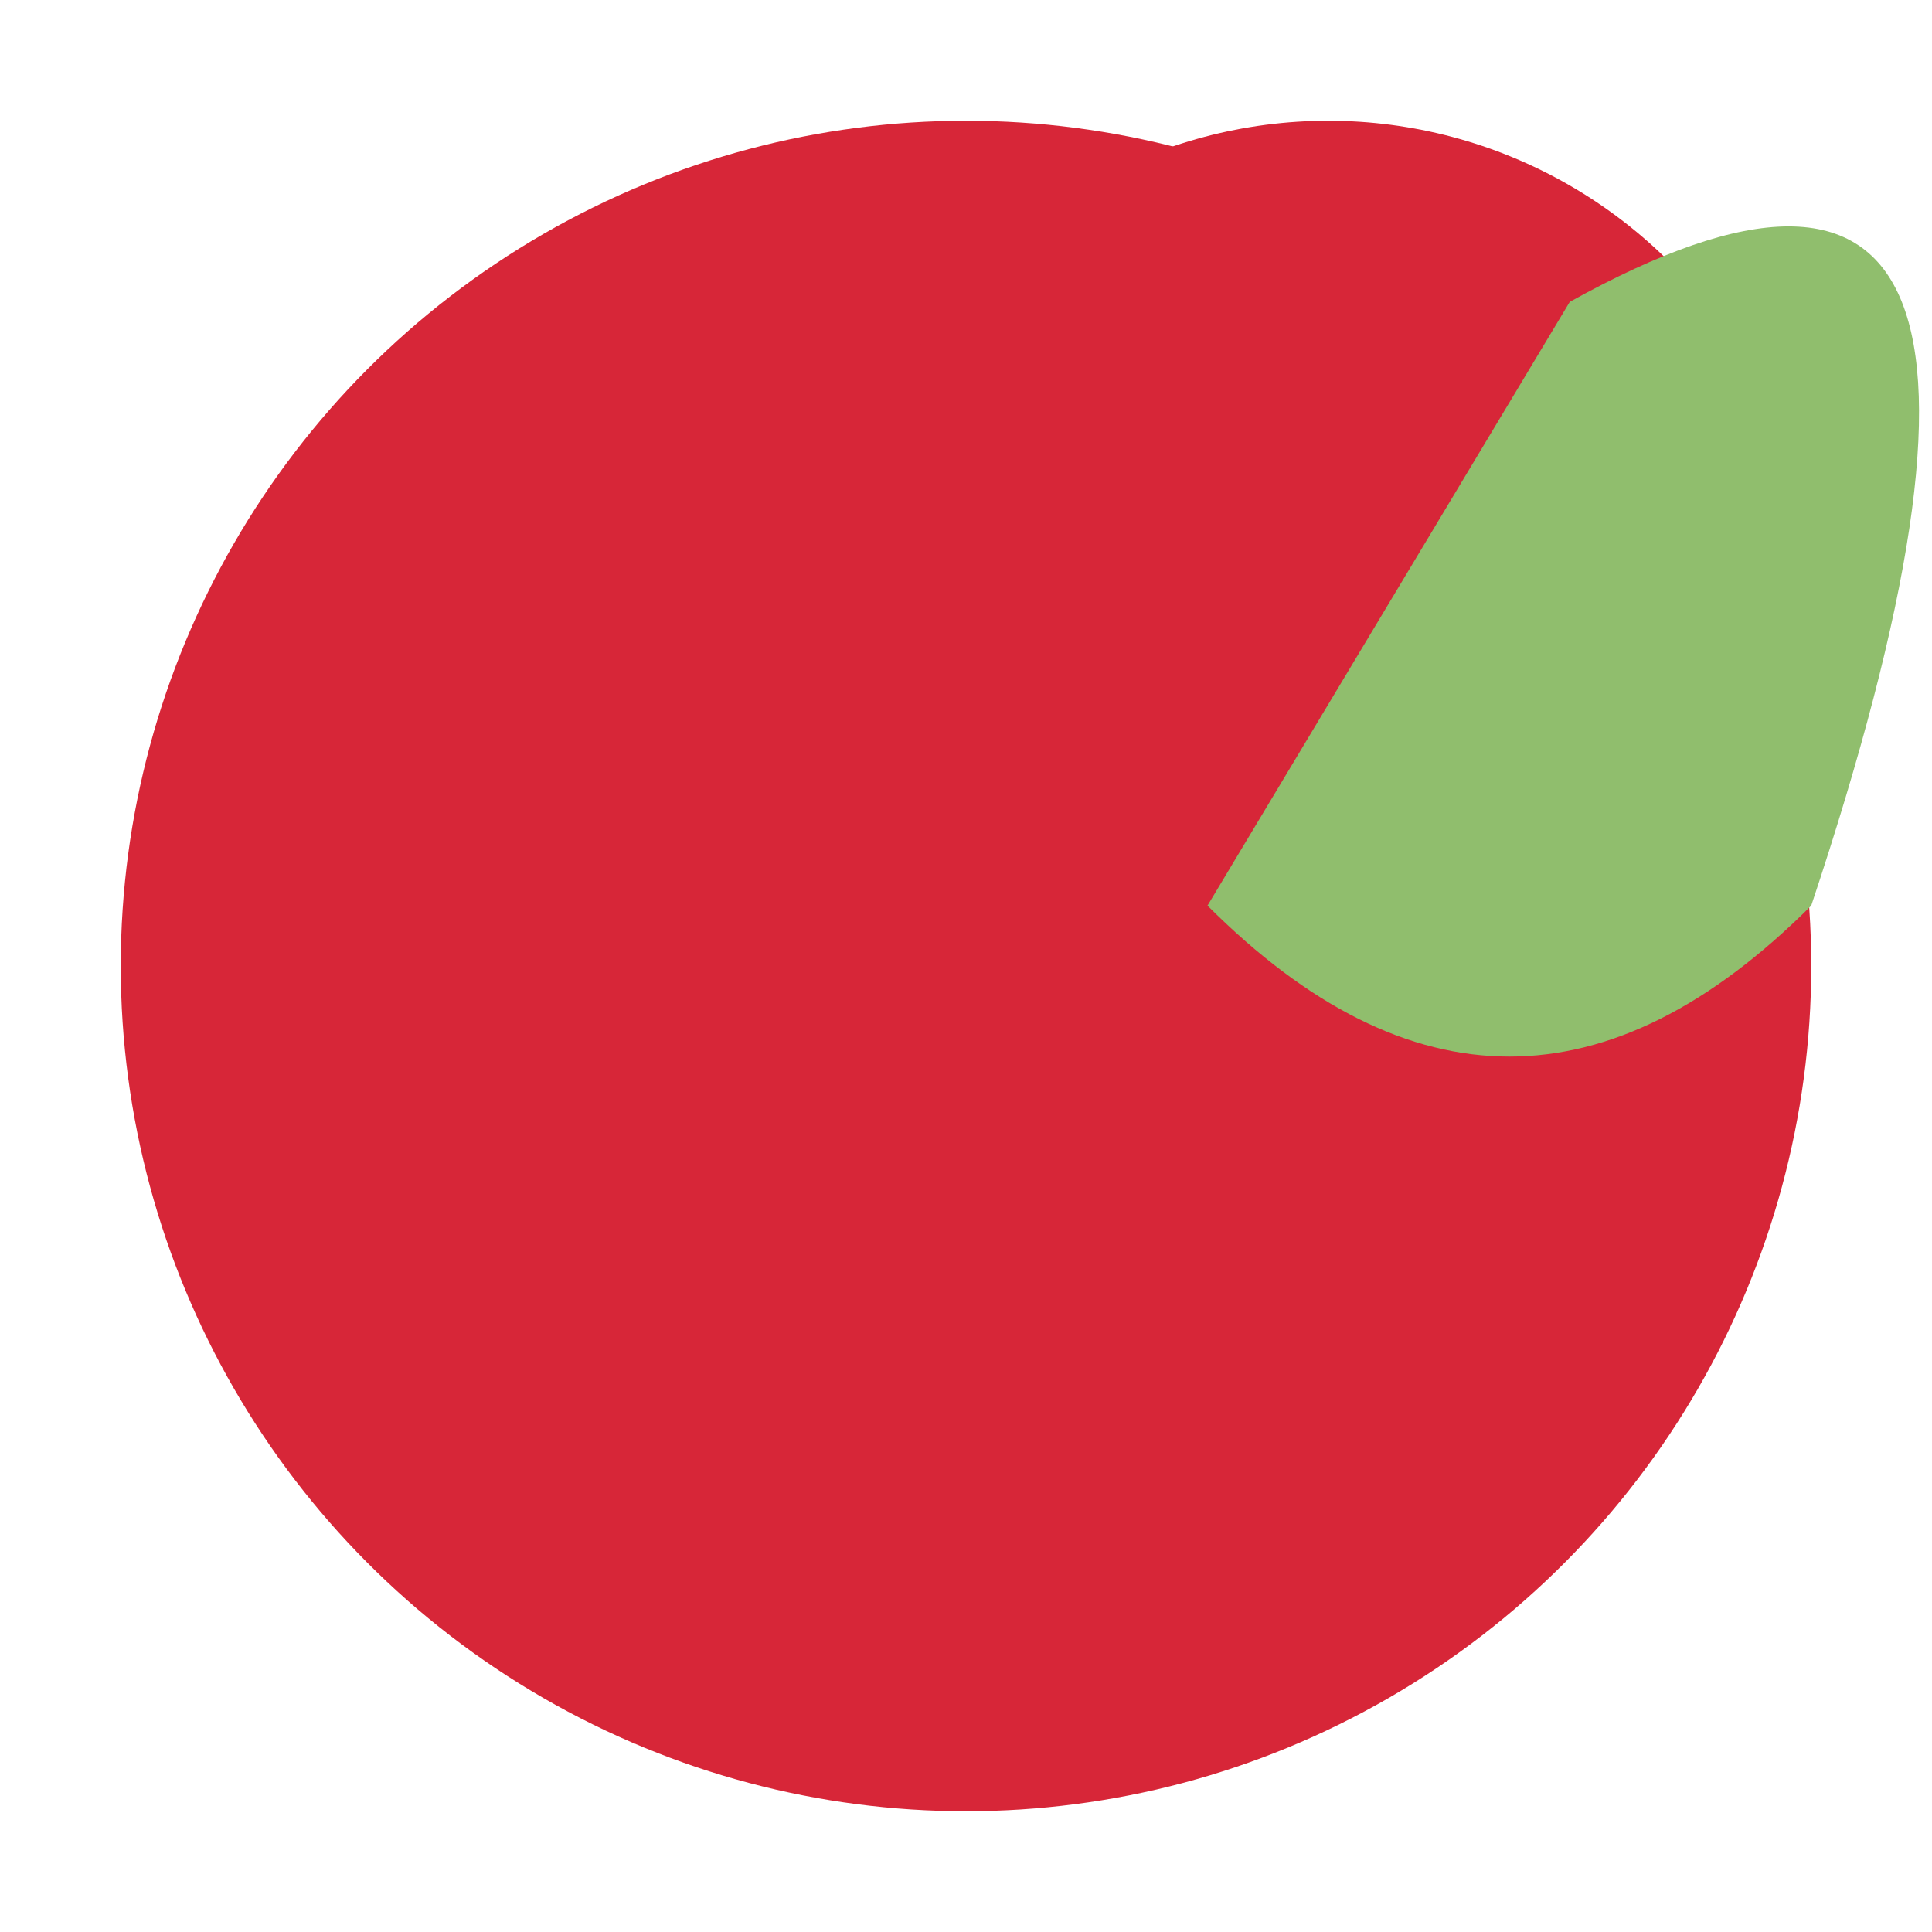
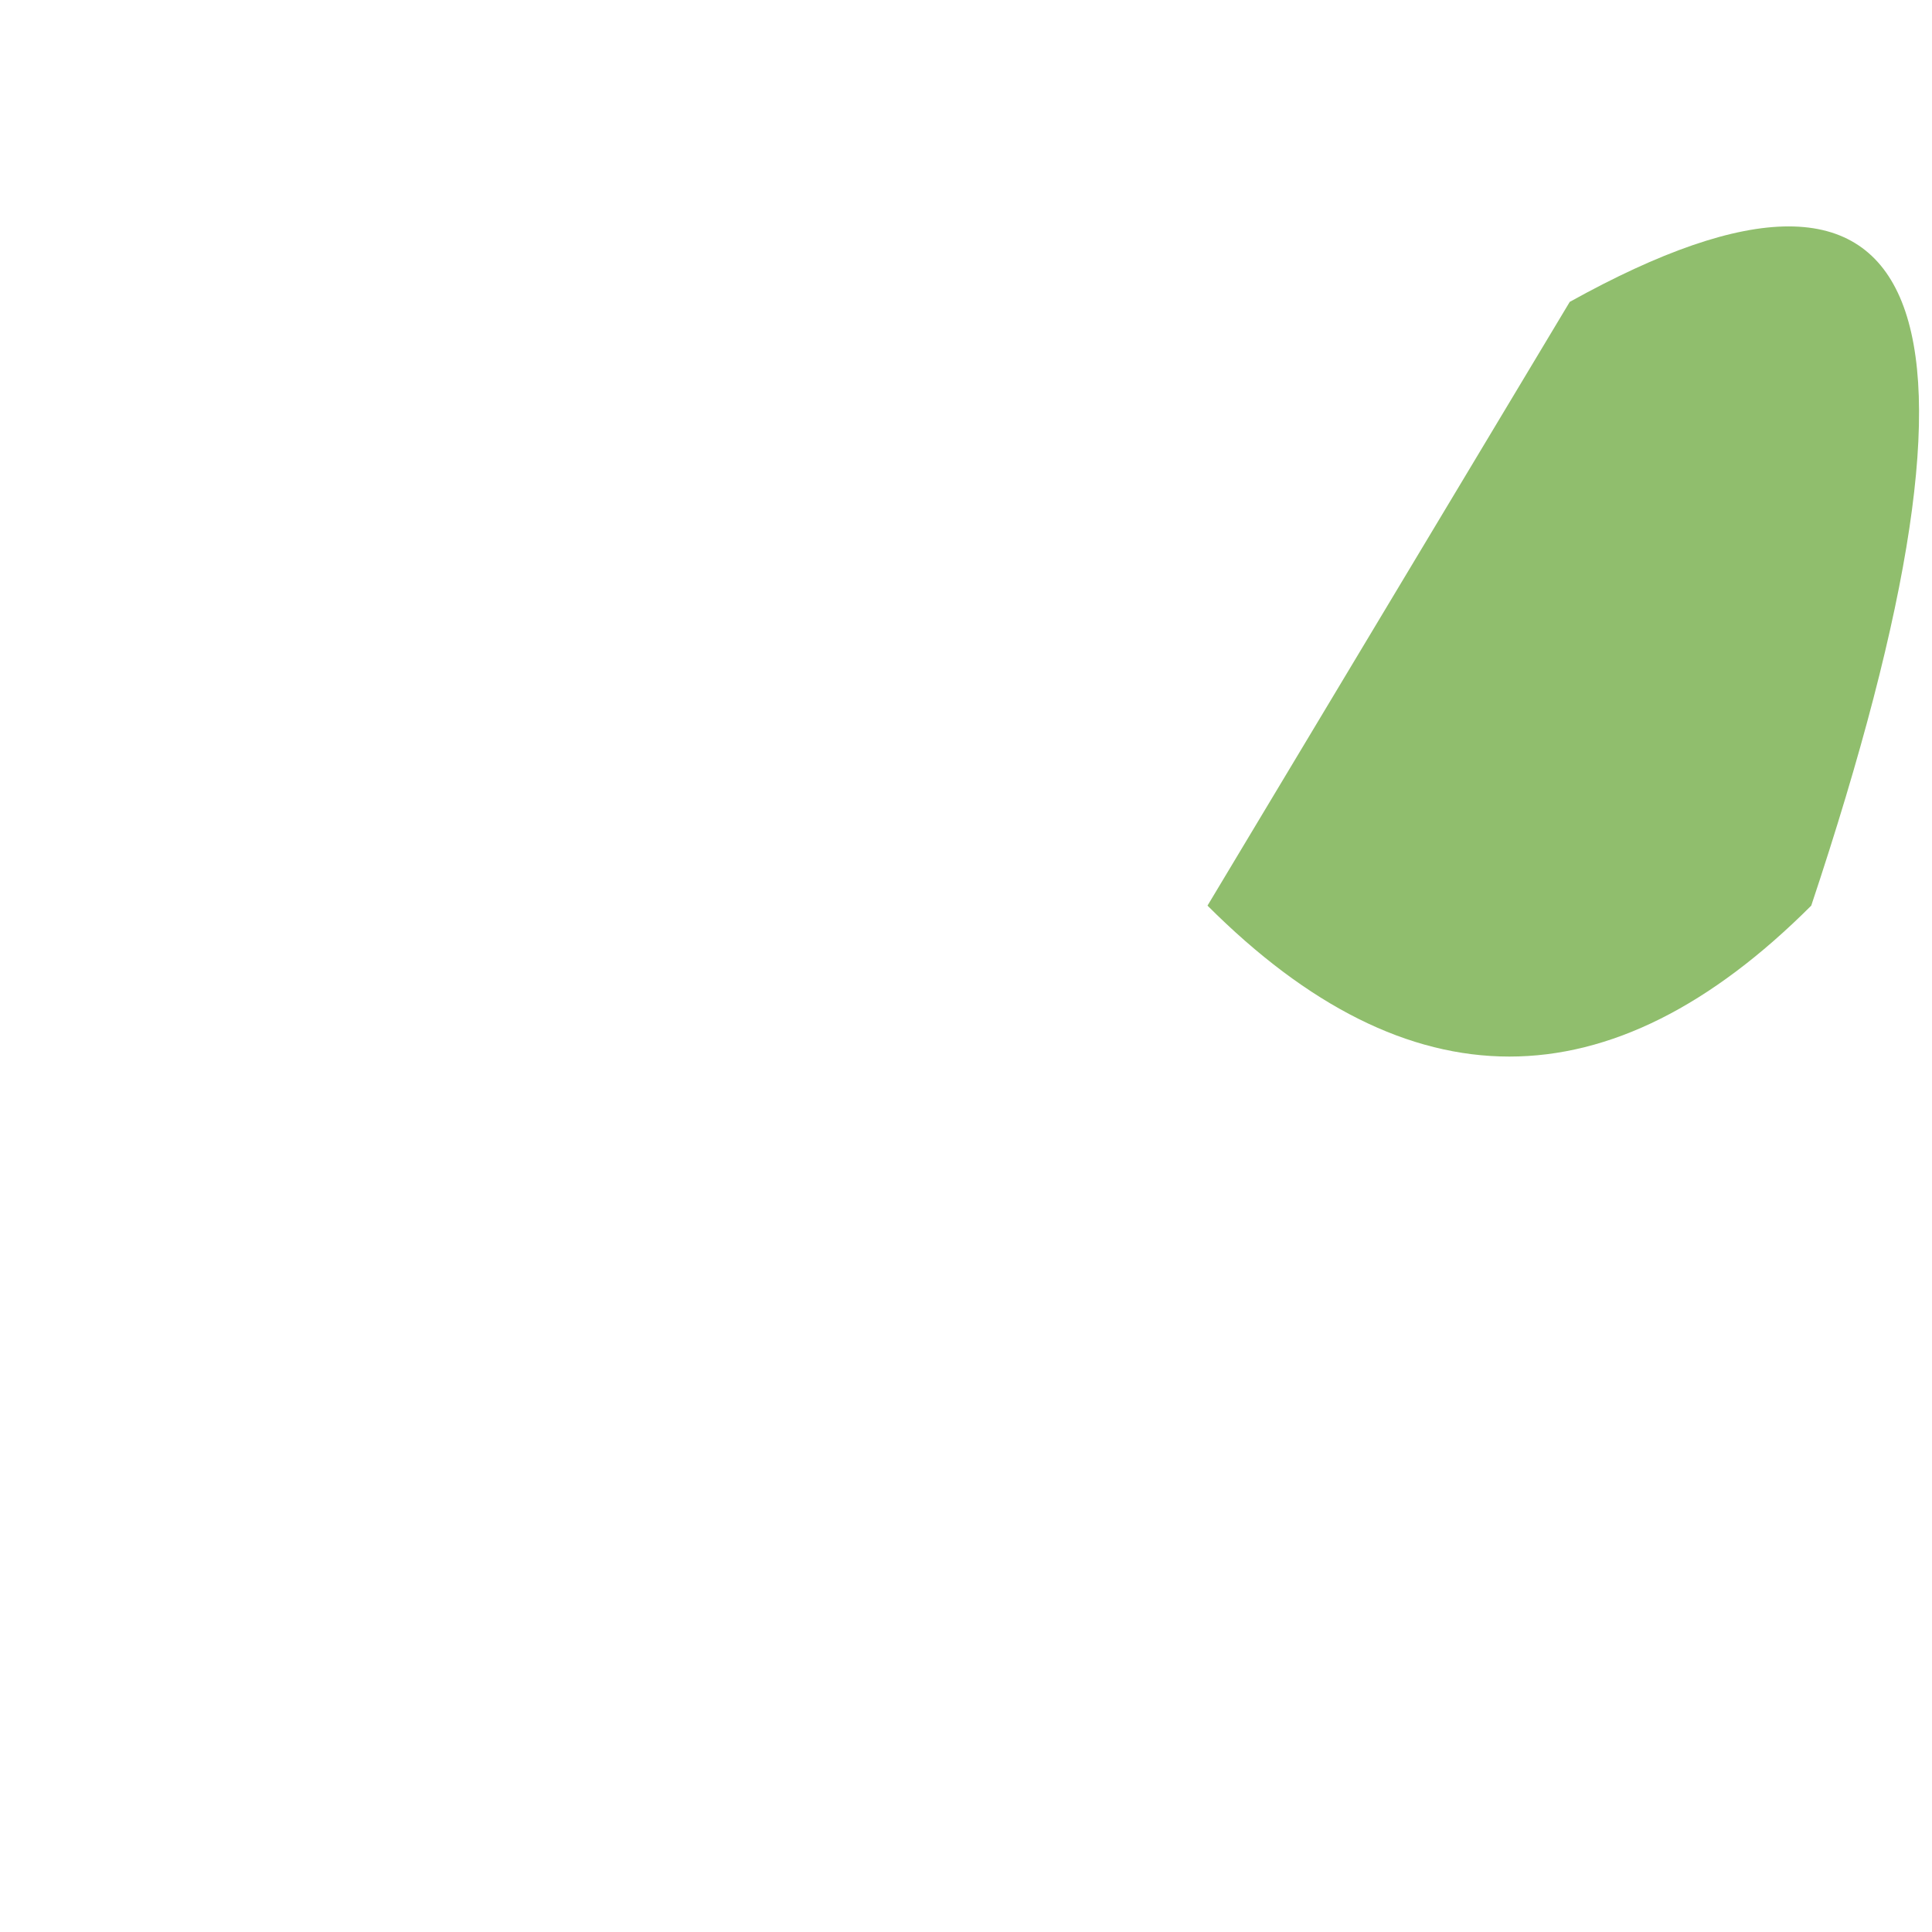
<svg xmlns="http://www.w3.org/2000/svg" width="32" height="32" viewBox="0 0 32 32">
  <style>
    .berry { fill: #D72638; }
    .leaf { fill: #90BE6D; }
  </style>
-   <circle class="berry" cx="16" cy="16" r="14" />
-   <circle class="berry" cx="22" cy="10" r="8" />
  <path class="leaf" d="M26,5 Q35,0 30,15 Q25,20 20,15 Z" />
</svg>